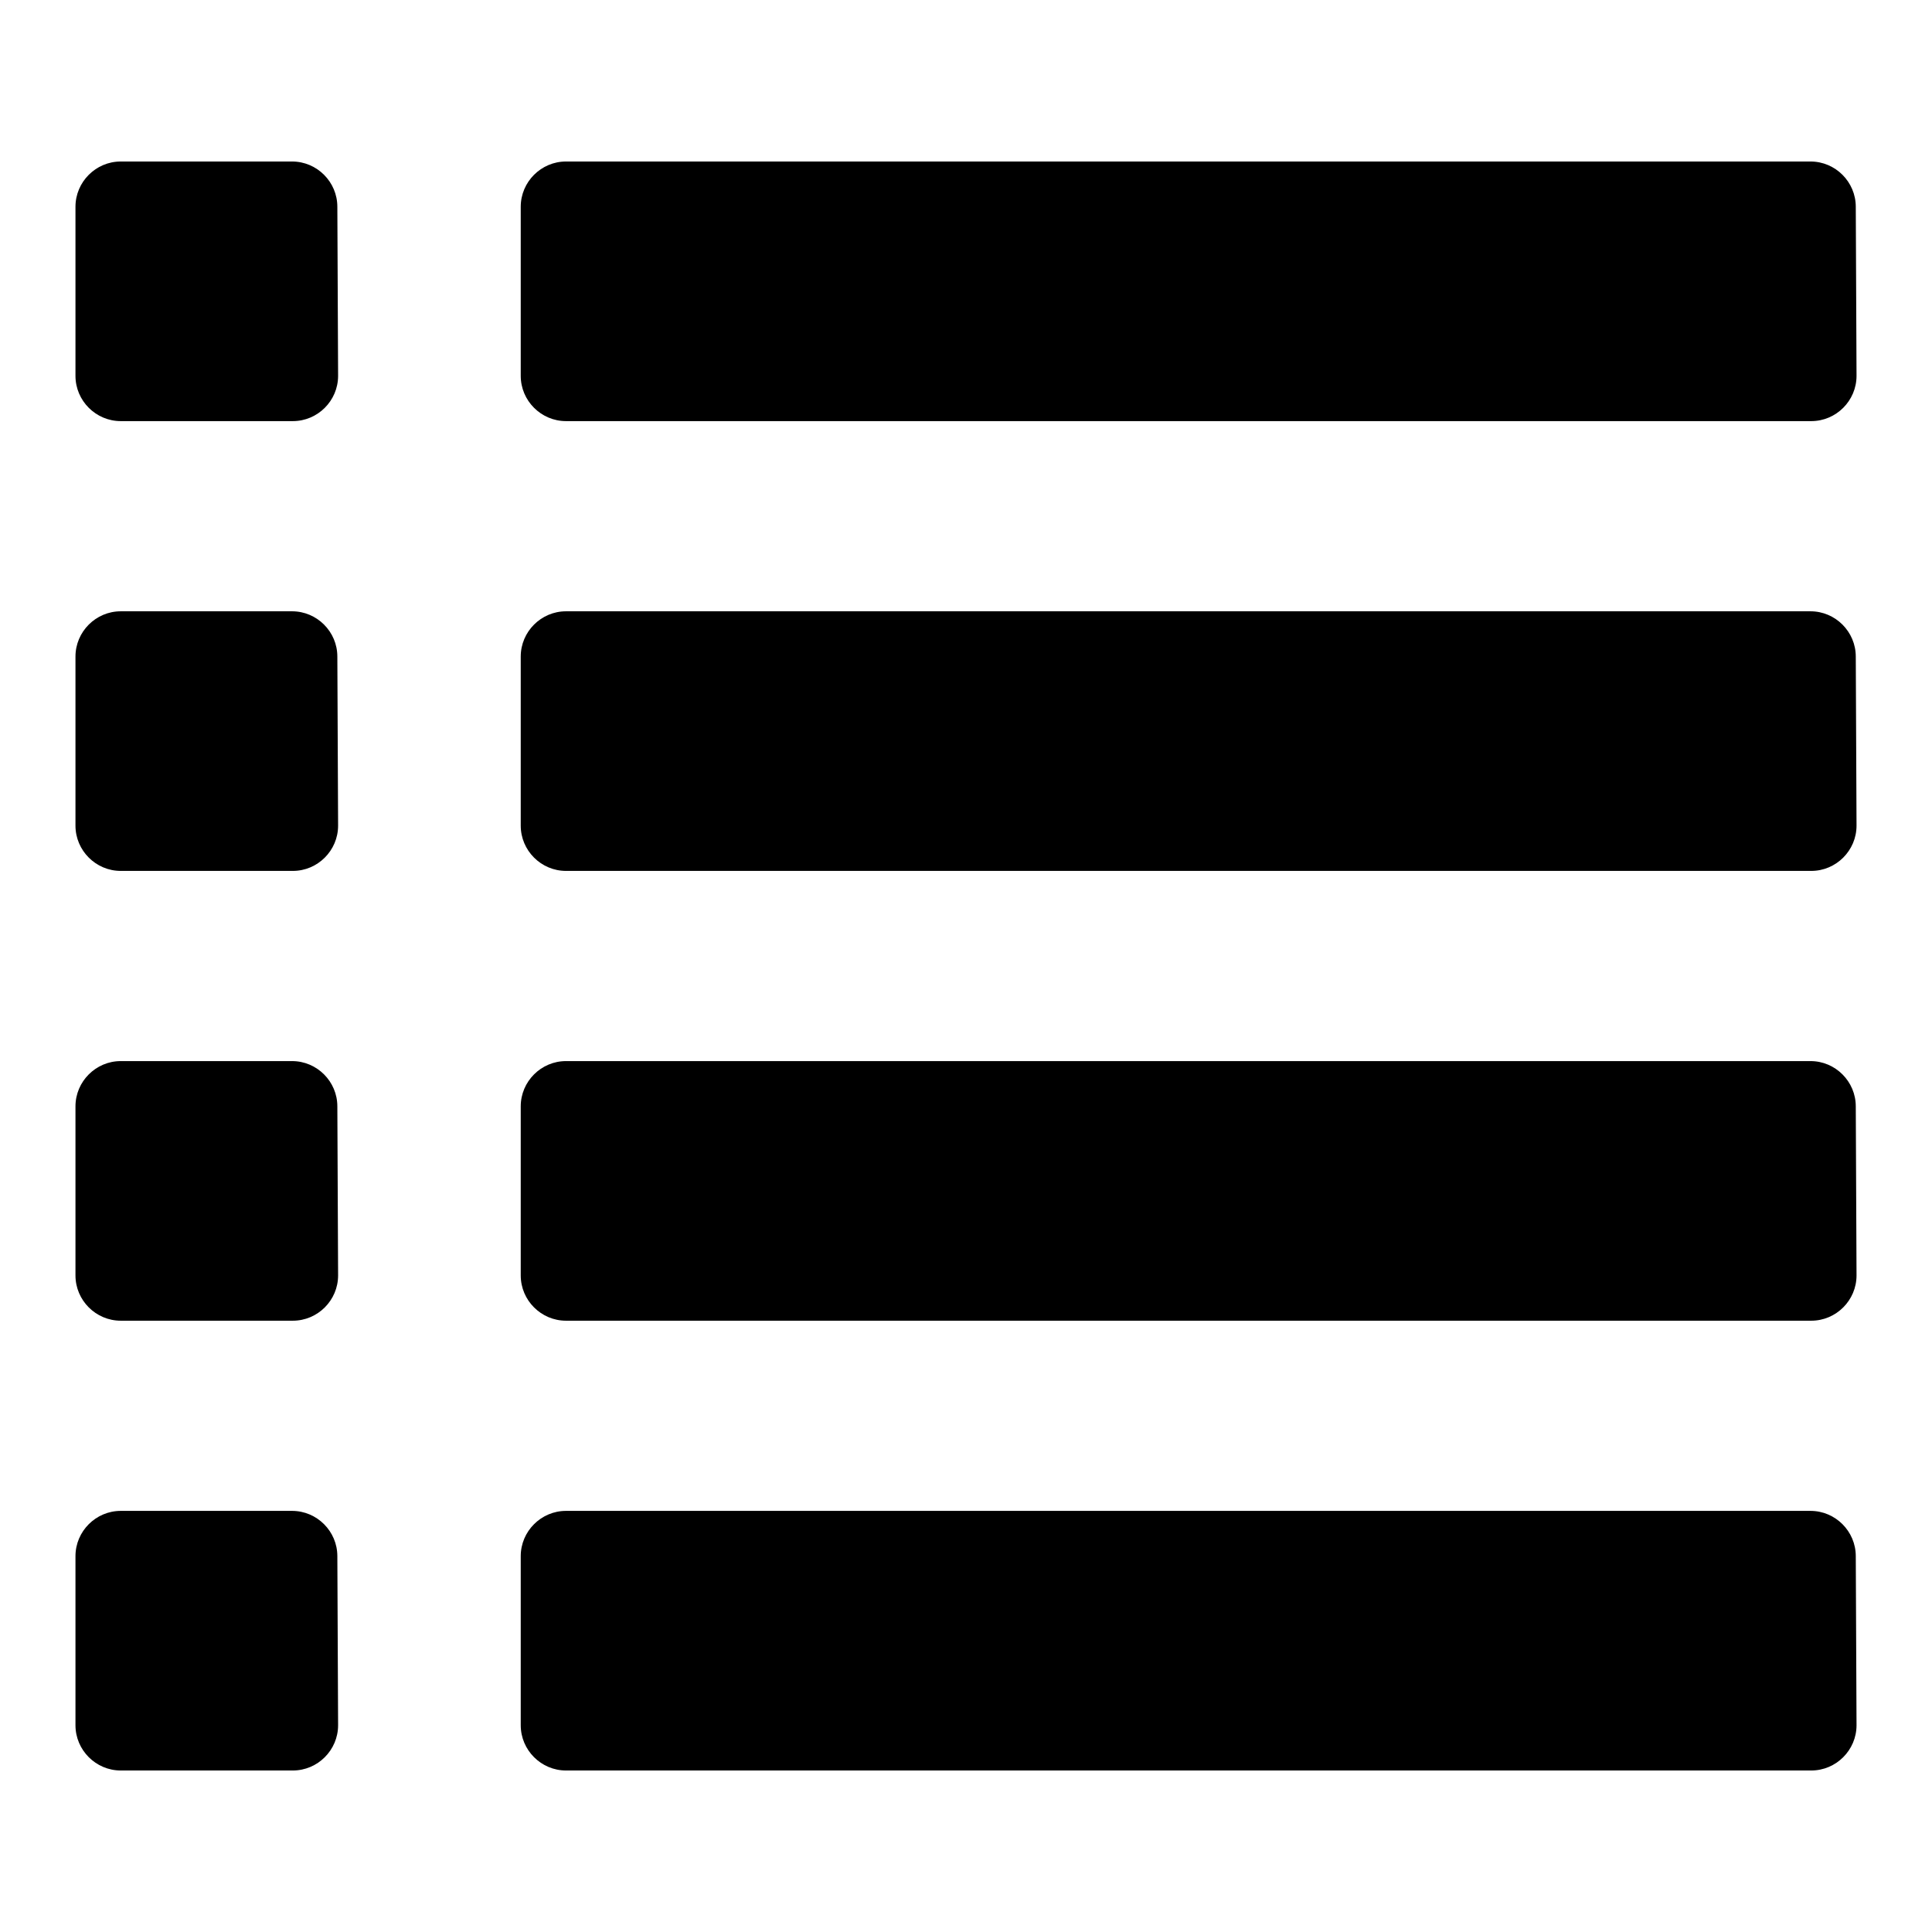
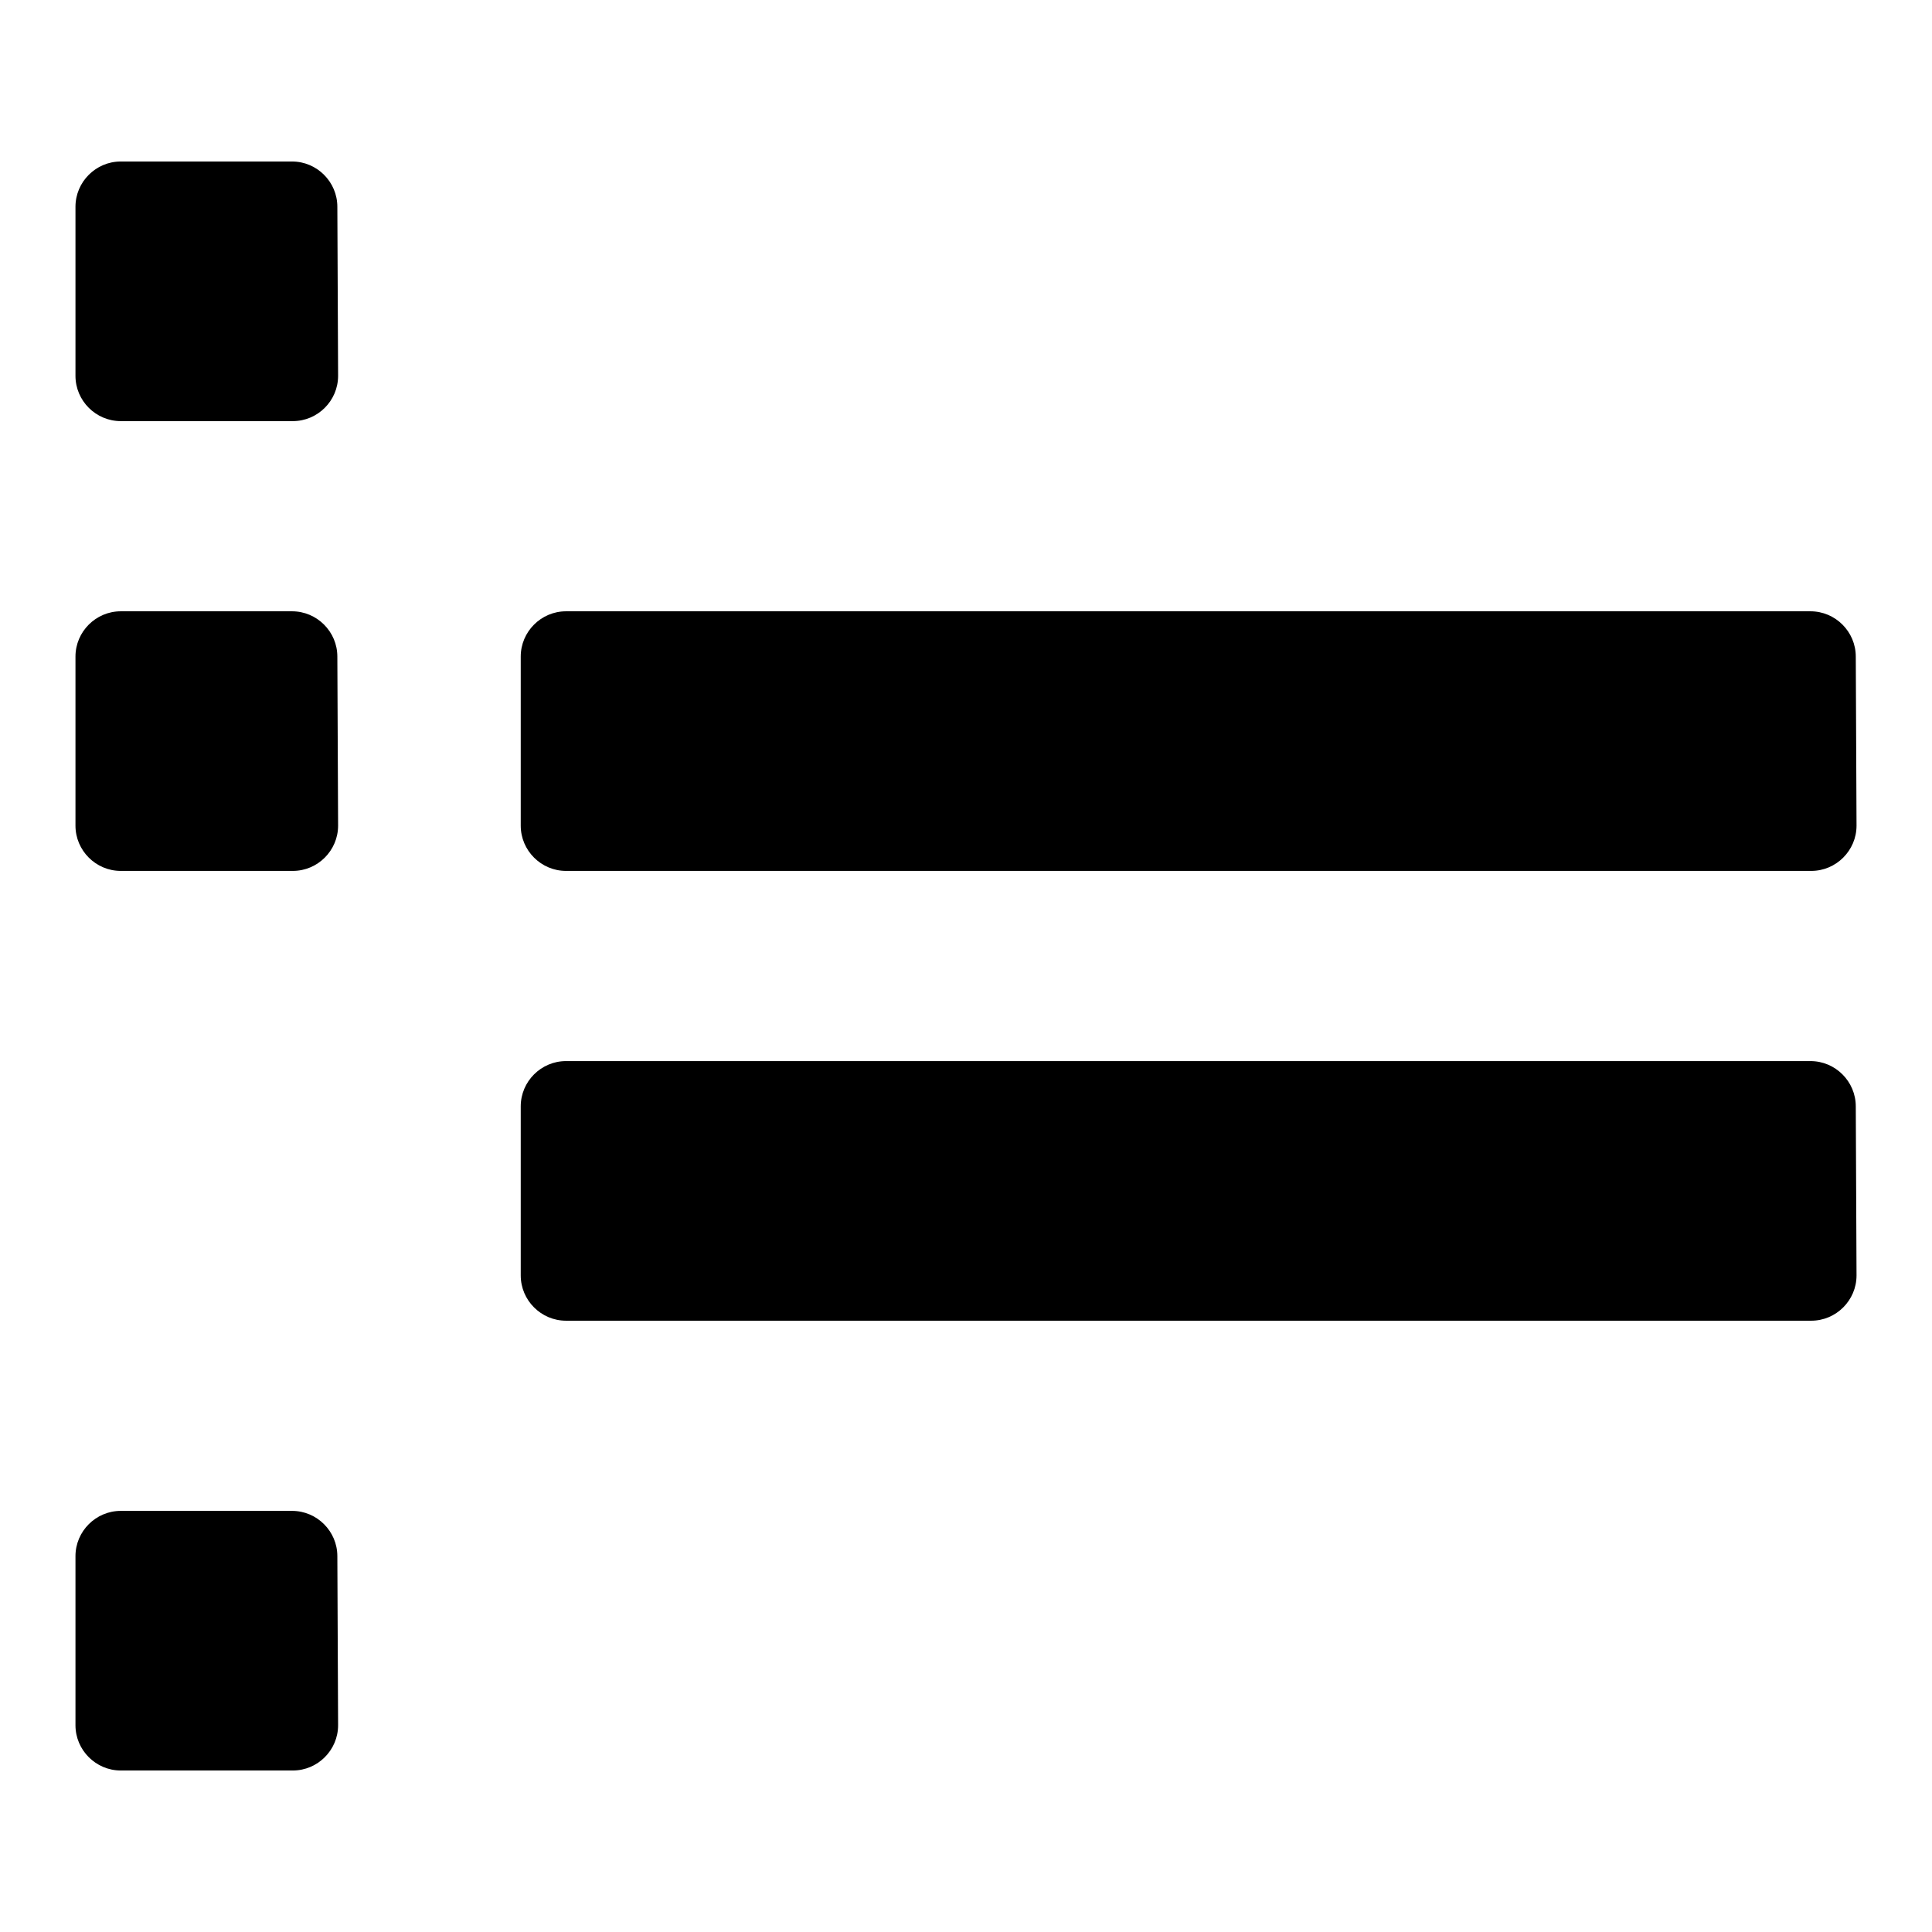
<svg xmlns="http://www.w3.org/2000/svg" version="1.1" x="0px" y="0px" viewBox="0 0 256 256" enable-background="new 0 0 256 256" xml:space="preserve">
  <g>
    <g>
-       <path fill="#000000" d="M44.8,169c0,3.3-2.7,6-6,6H16c-3.3,0-6-2.7-6-6v-22.4c0-3.3,2.7-6,6-6h22.7c3.3,0,6,2.7,6,6L44.8,169L44.8,169z" />
      <path fill="#000000" d="M246,169c0,3.3-2.7,6-6,6H75c-3.3,0-6-2.7-6-6v-22.4c0-3.3,2.7-6,6-6h164.9c3.3,0,6,2.7,6,6L246,169L246,169z" />
      <path fill="#000000" d="M44.8,228.6c0,3.3-2.7,6-6,6H16c-3.3,0-6-2.7-6-6v-22.4c0-3.3,2.7-6,6-6h22.7c3.3,0,6,2.7,6,6L44.8,228.6L44.8,228.6z" />
-       <path fill="#000000" d="M246,228.6c0,3.3-2.7,6-6,6H75c-3.3,0-6-2.7-6-6v-22.4c0-3.3,2.7-6,6-6h164.9c3.3,0,6,2.7,6,6L246,228.6L246,228.6z" />
      <path fill="#000000" d="M44.8,49.8c0,3.3-2.7,6-6,6H16c-3.3,0-6-2.7-6-6V27.4c0-3.3,2.7-6,6-6h22.7c3.3,0,6,2.7,6,6L44.8,49.8L44.8,49.8z" />
-       <path fill="#000000" d="M246,49.8c0,3.3-2.7,6-6,6H75c-3.3,0-6-2.7-6-6V27.4c0-3.3,2.7-6,6-6h164.9c3.3,0,6,2.7,6,6L246,49.8L246,49.8z" />
      <path fill="#000000" d="M44.8,109.4c0,3.3-2.7,6-6,6H16c-3.3,0-6-2.7-6-6V87c0-3.3,2.7-6,6-6h22.7c3.3,0,6,2.7,6,6L44.8,109.4L44.8,109.4z" />
      <path fill="#000000" d="M246,109.4c0,3.3-2.7,6-6,6H75c-3.3,0-6-2.7-6-6V87c0-3.3,2.7-6,6-6h164.9c3.3,0,6,2.7,6,6L246,109.4L246,109.4z" />
    </g>
  </g>
</svg>